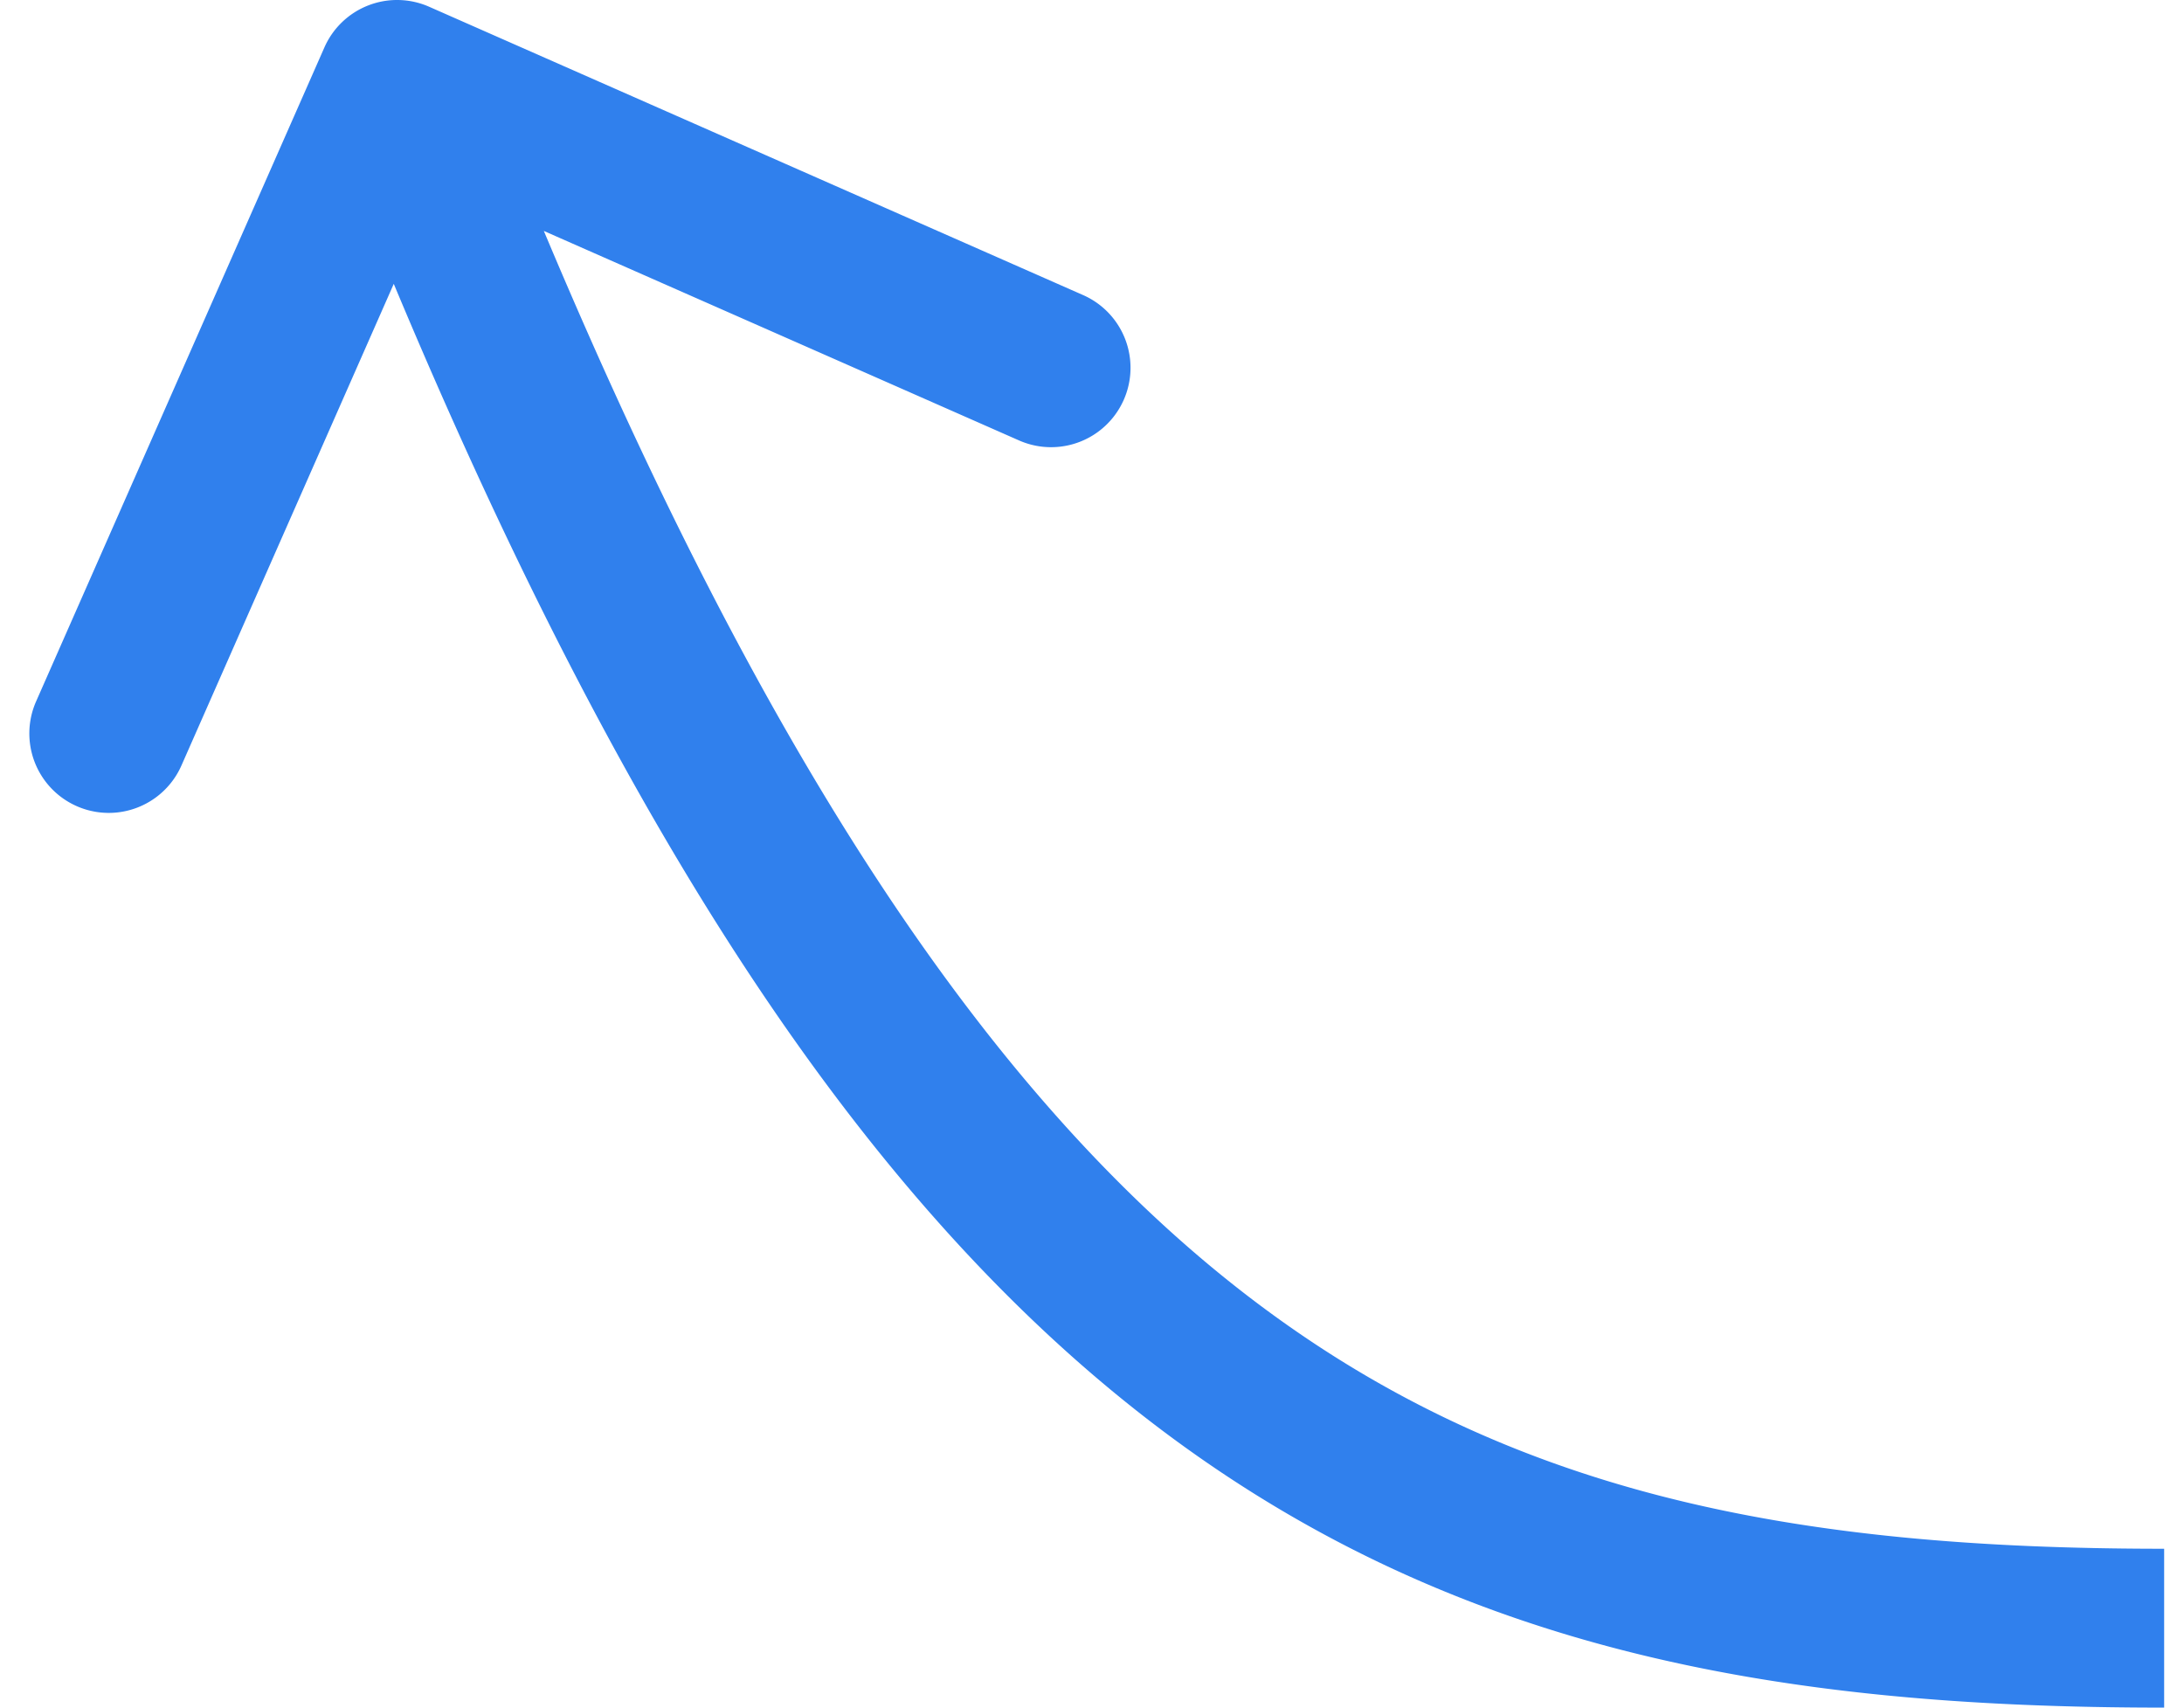
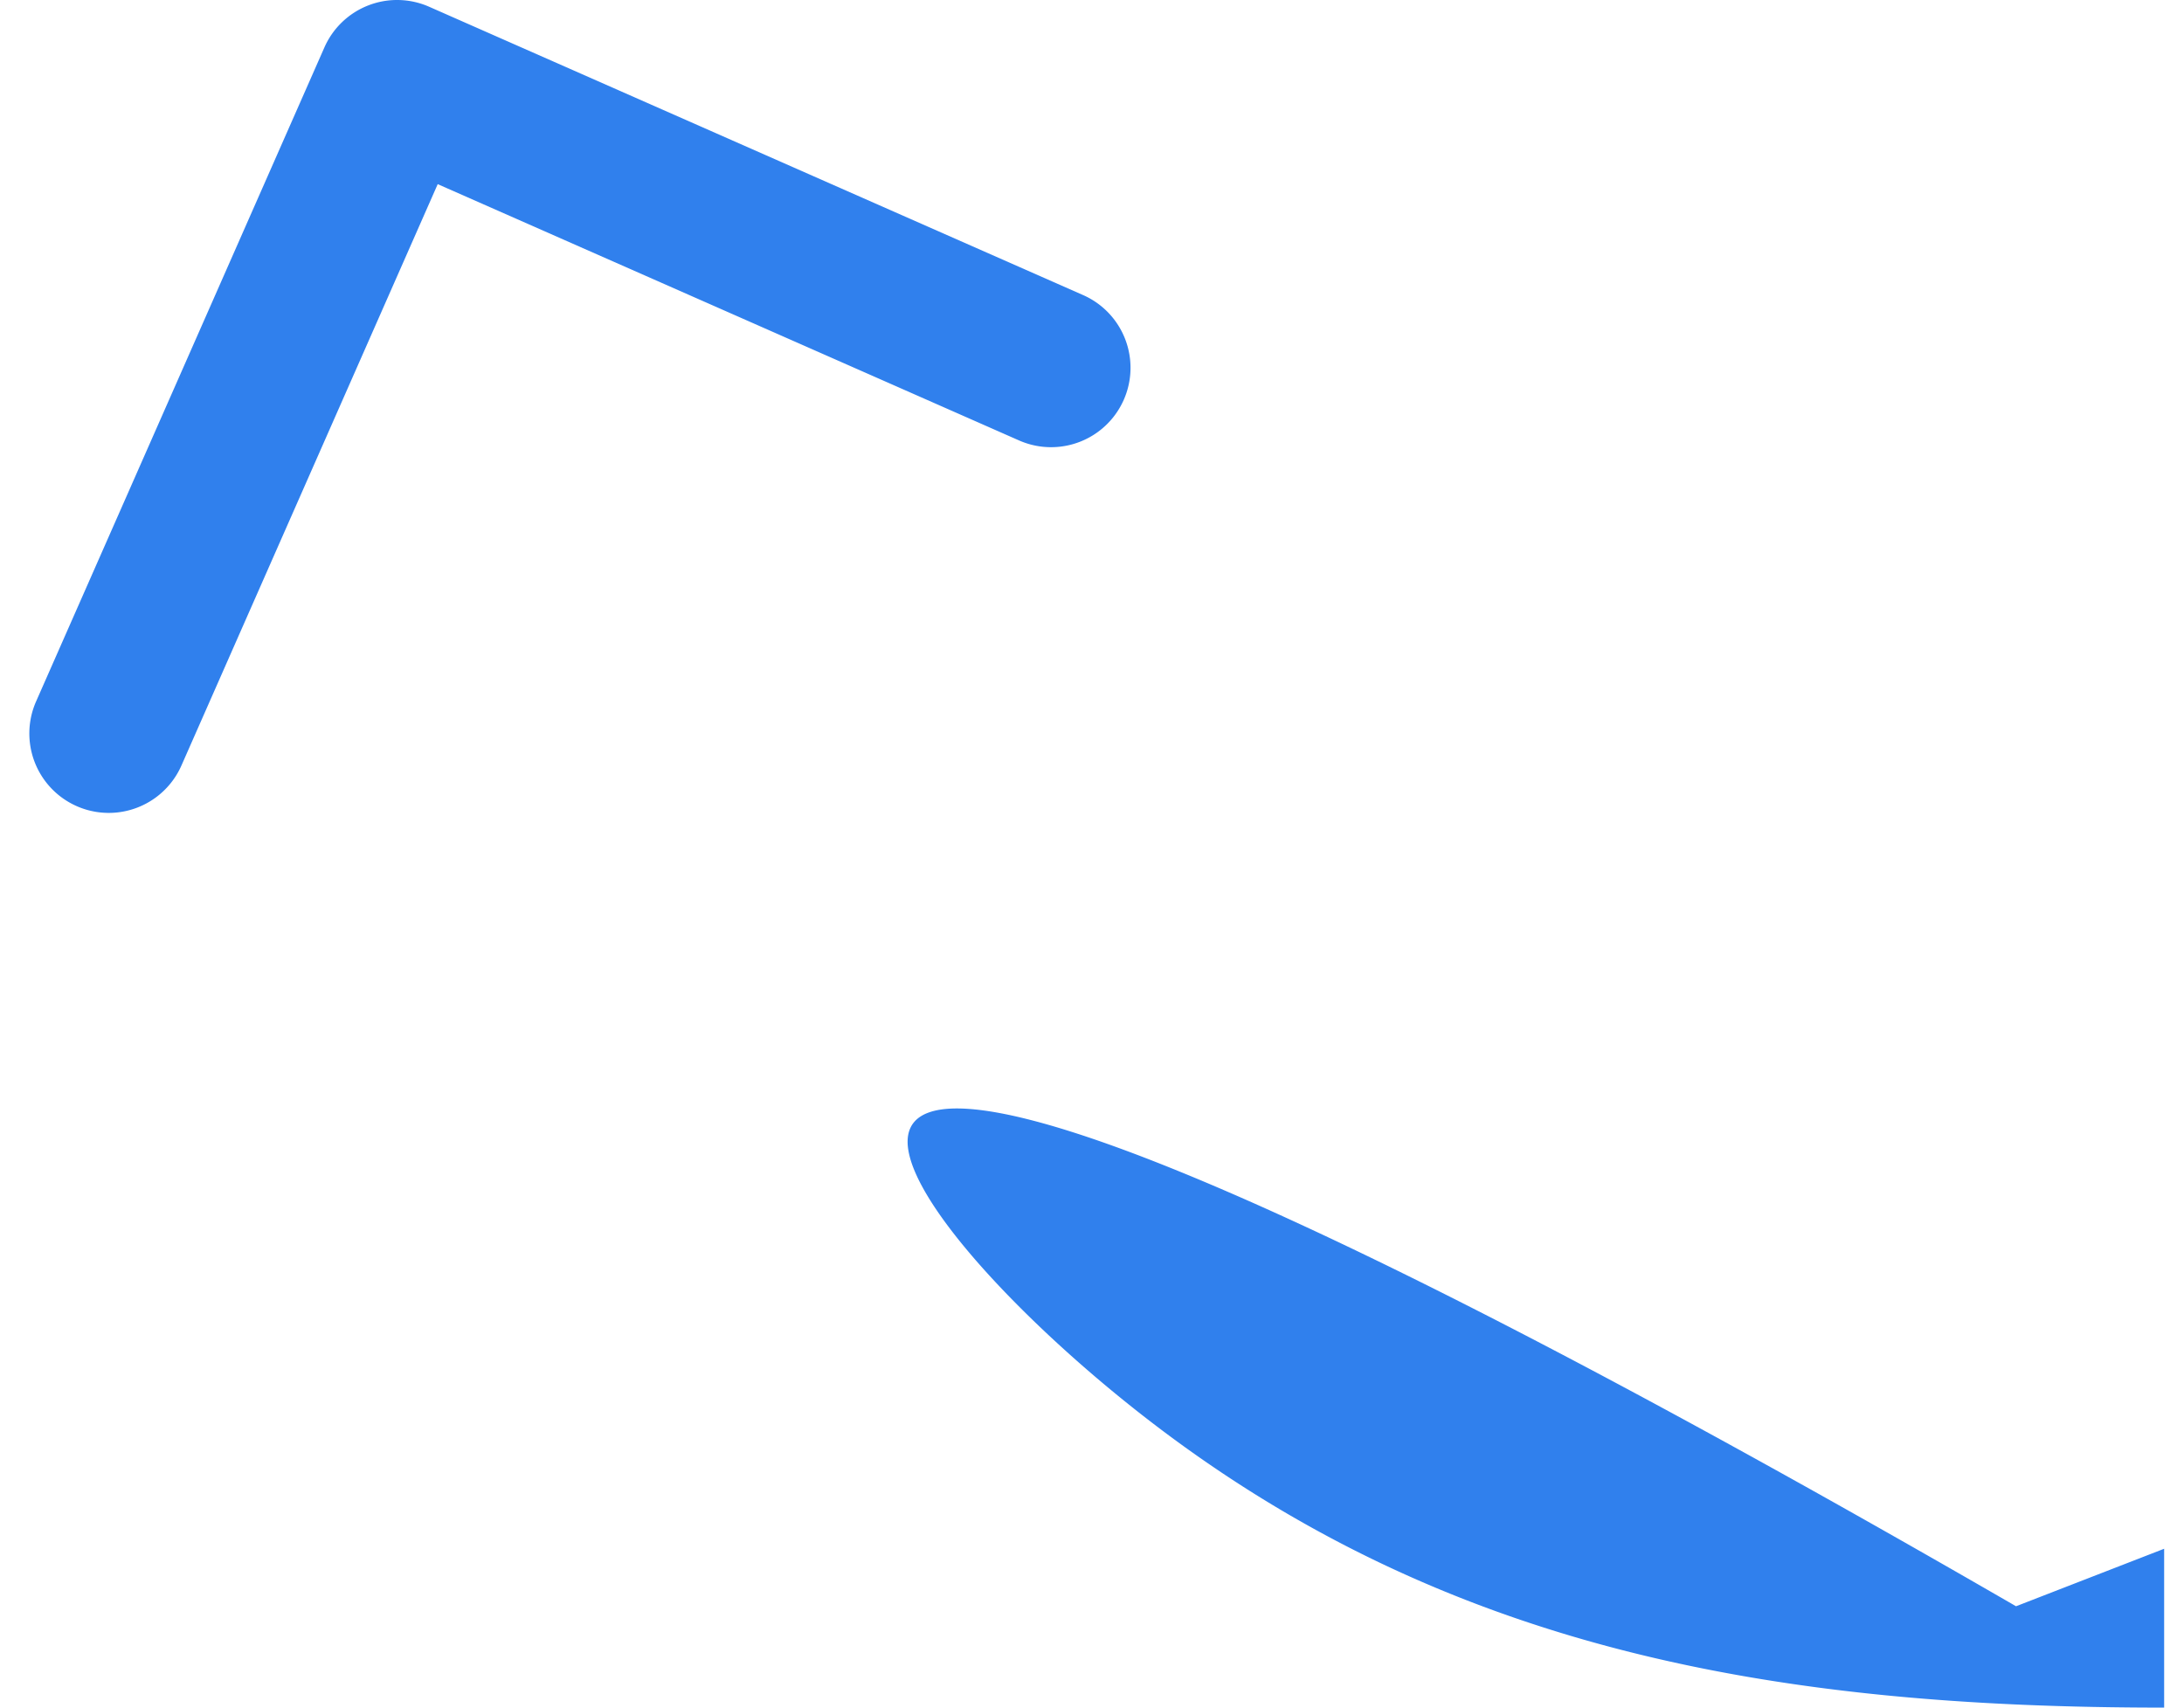
<svg xmlns="http://www.w3.org/2000/svg" width="55" height="43" fill="none">
-   <path fill="#3080ED" d="M10.807.17A2 2 0 0 0 8.17 1.193L.909 17.663a2 2 0 1 0 3.66 1.614l6.454-14.64 14.64 6.454a2 2 0 1 0 1.614-3.66zM54.5 39c-9.306 0-16.653-1.349-23.27-6.514-6.697-5.229-12.91-14.572-19.365-31.21l-3.73 1.448C14.68 19.586 21.217 29.743 28.77 35.639 36.403 41.599 44.806 43 54.5 43z" />
+   <path fill="#3080ED" d="M10.807.17A2 2 0 0 0 8.17 1.193L.909 17.663a2 2 0 1 0 3.66 1.614l6.454-14.64 14.64 6.454a2 2 0 1 0 1.614-3.66zM54.5 39l-3.73 1.448C14.68 19.586 21.217 29.743 28.77 35.639 36.403 41.599 44.806 43 54.5 43z" />
</svg>